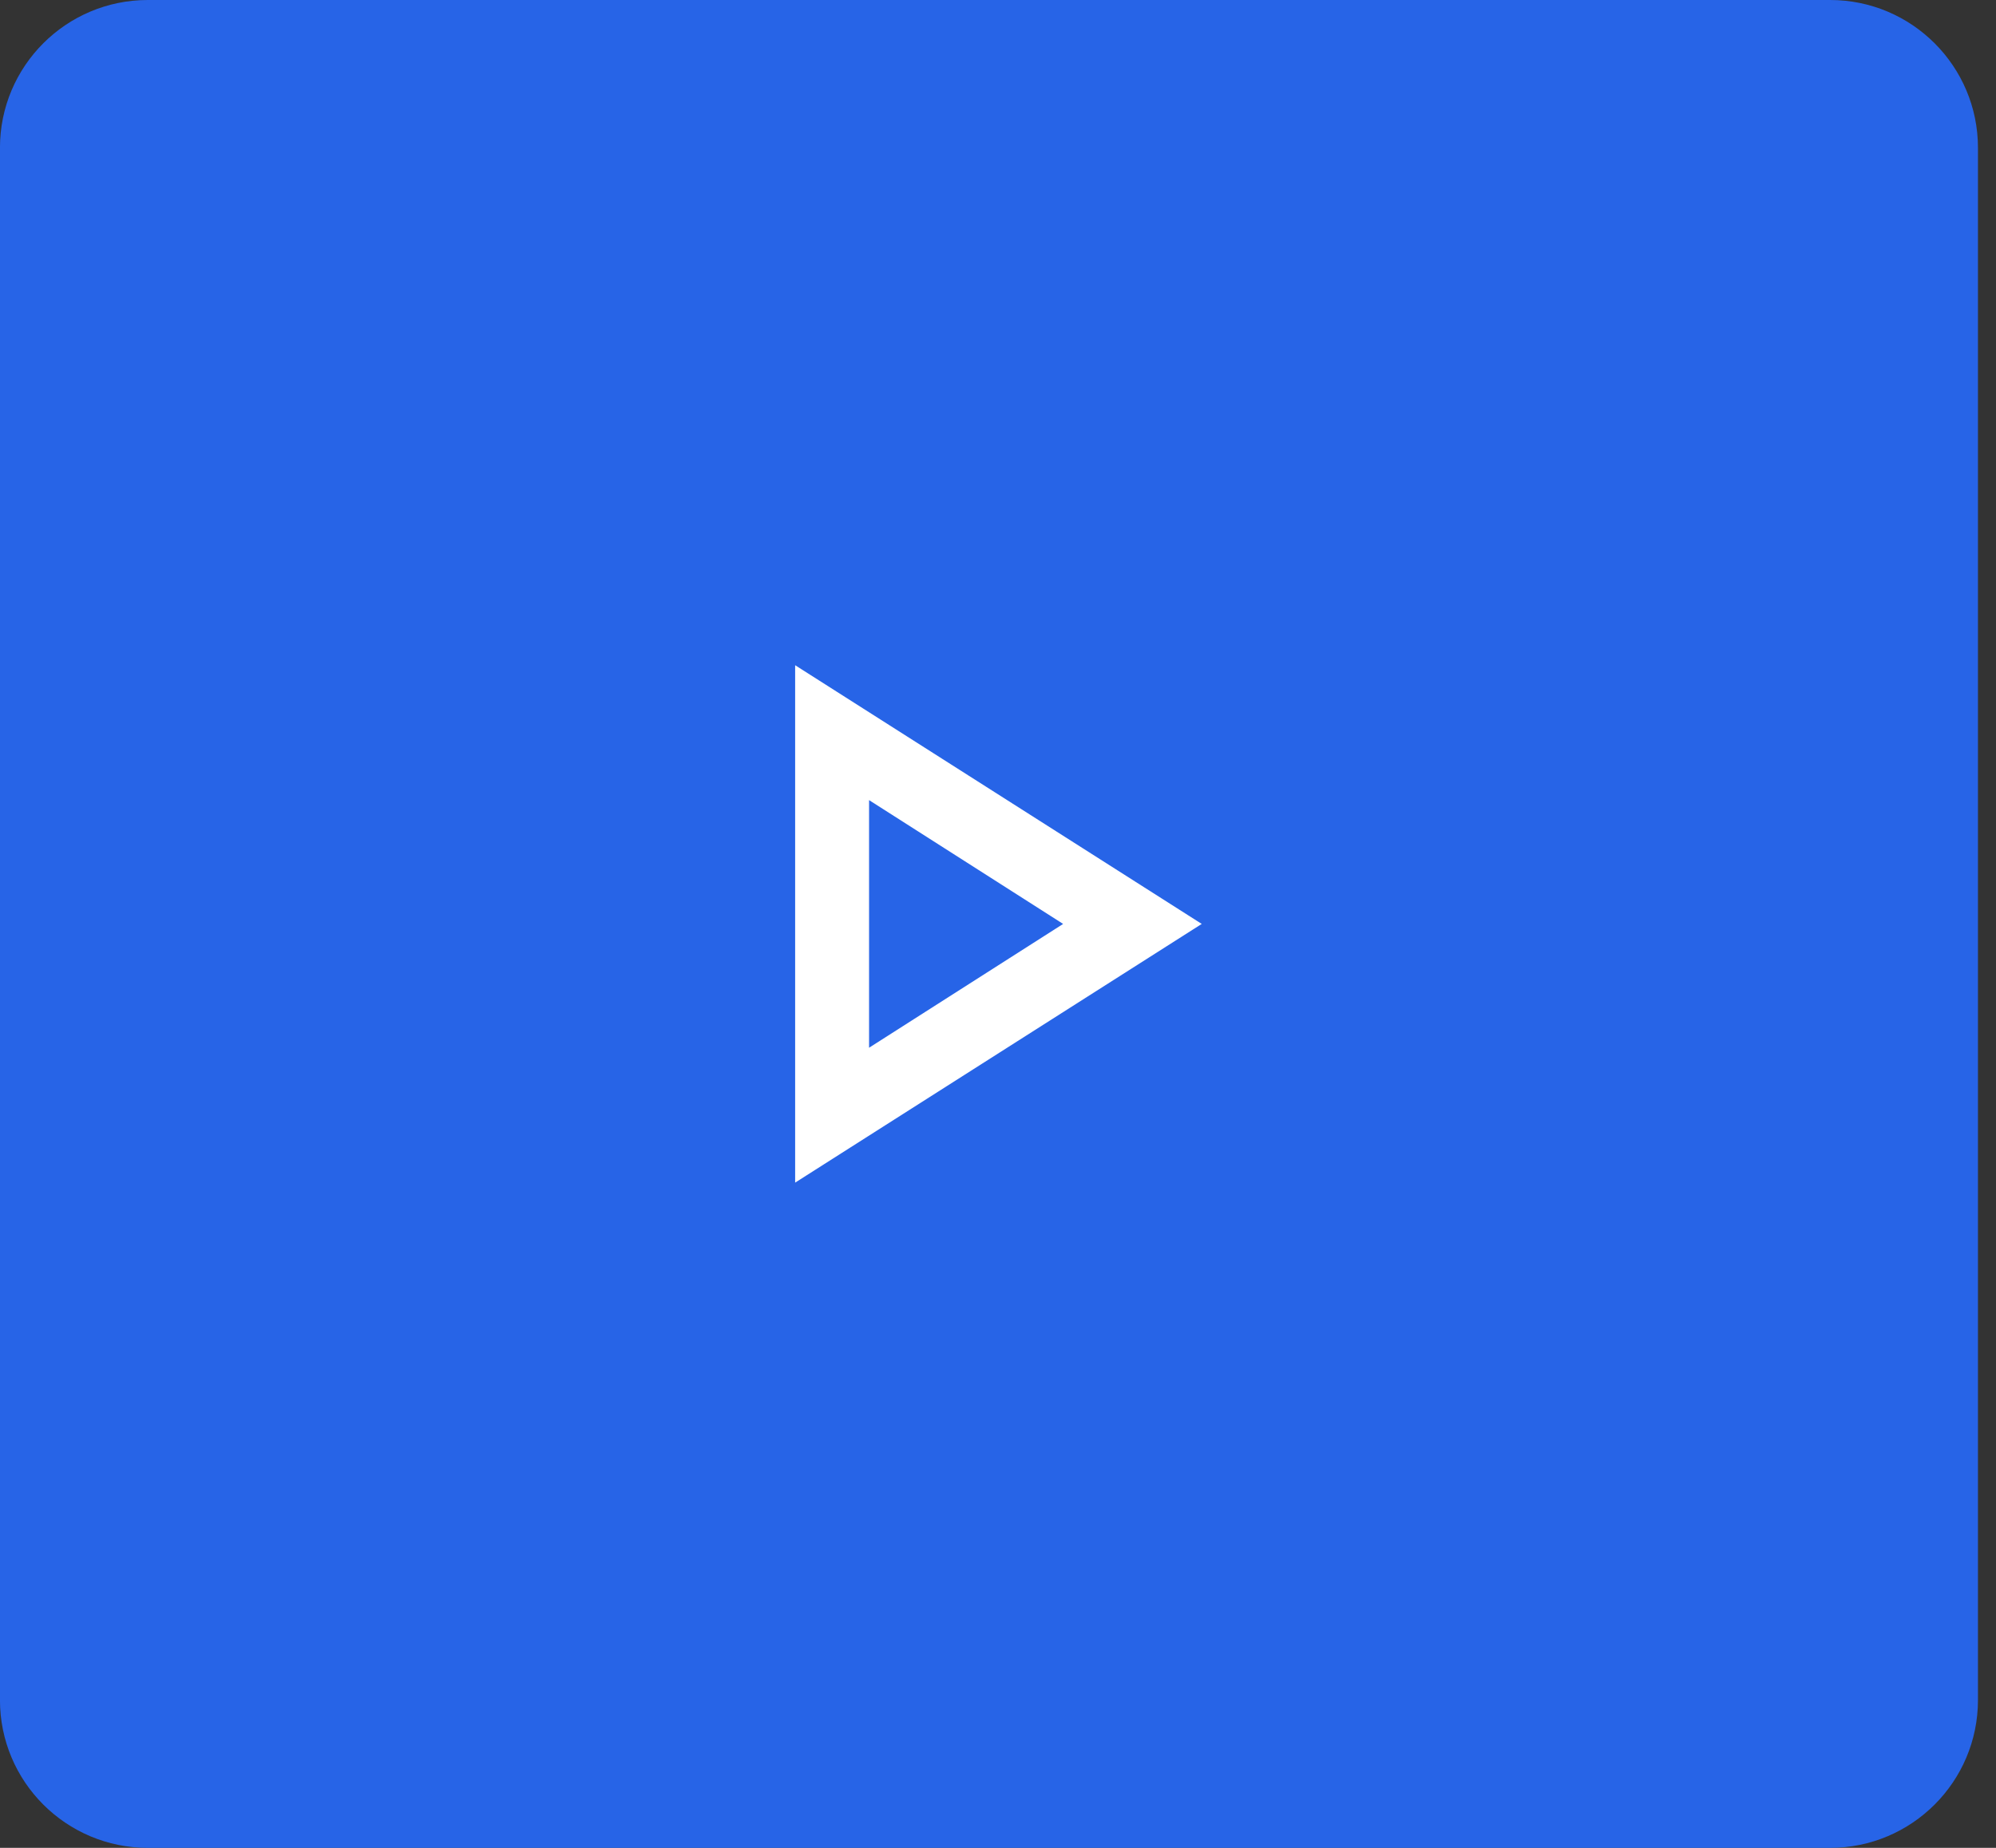
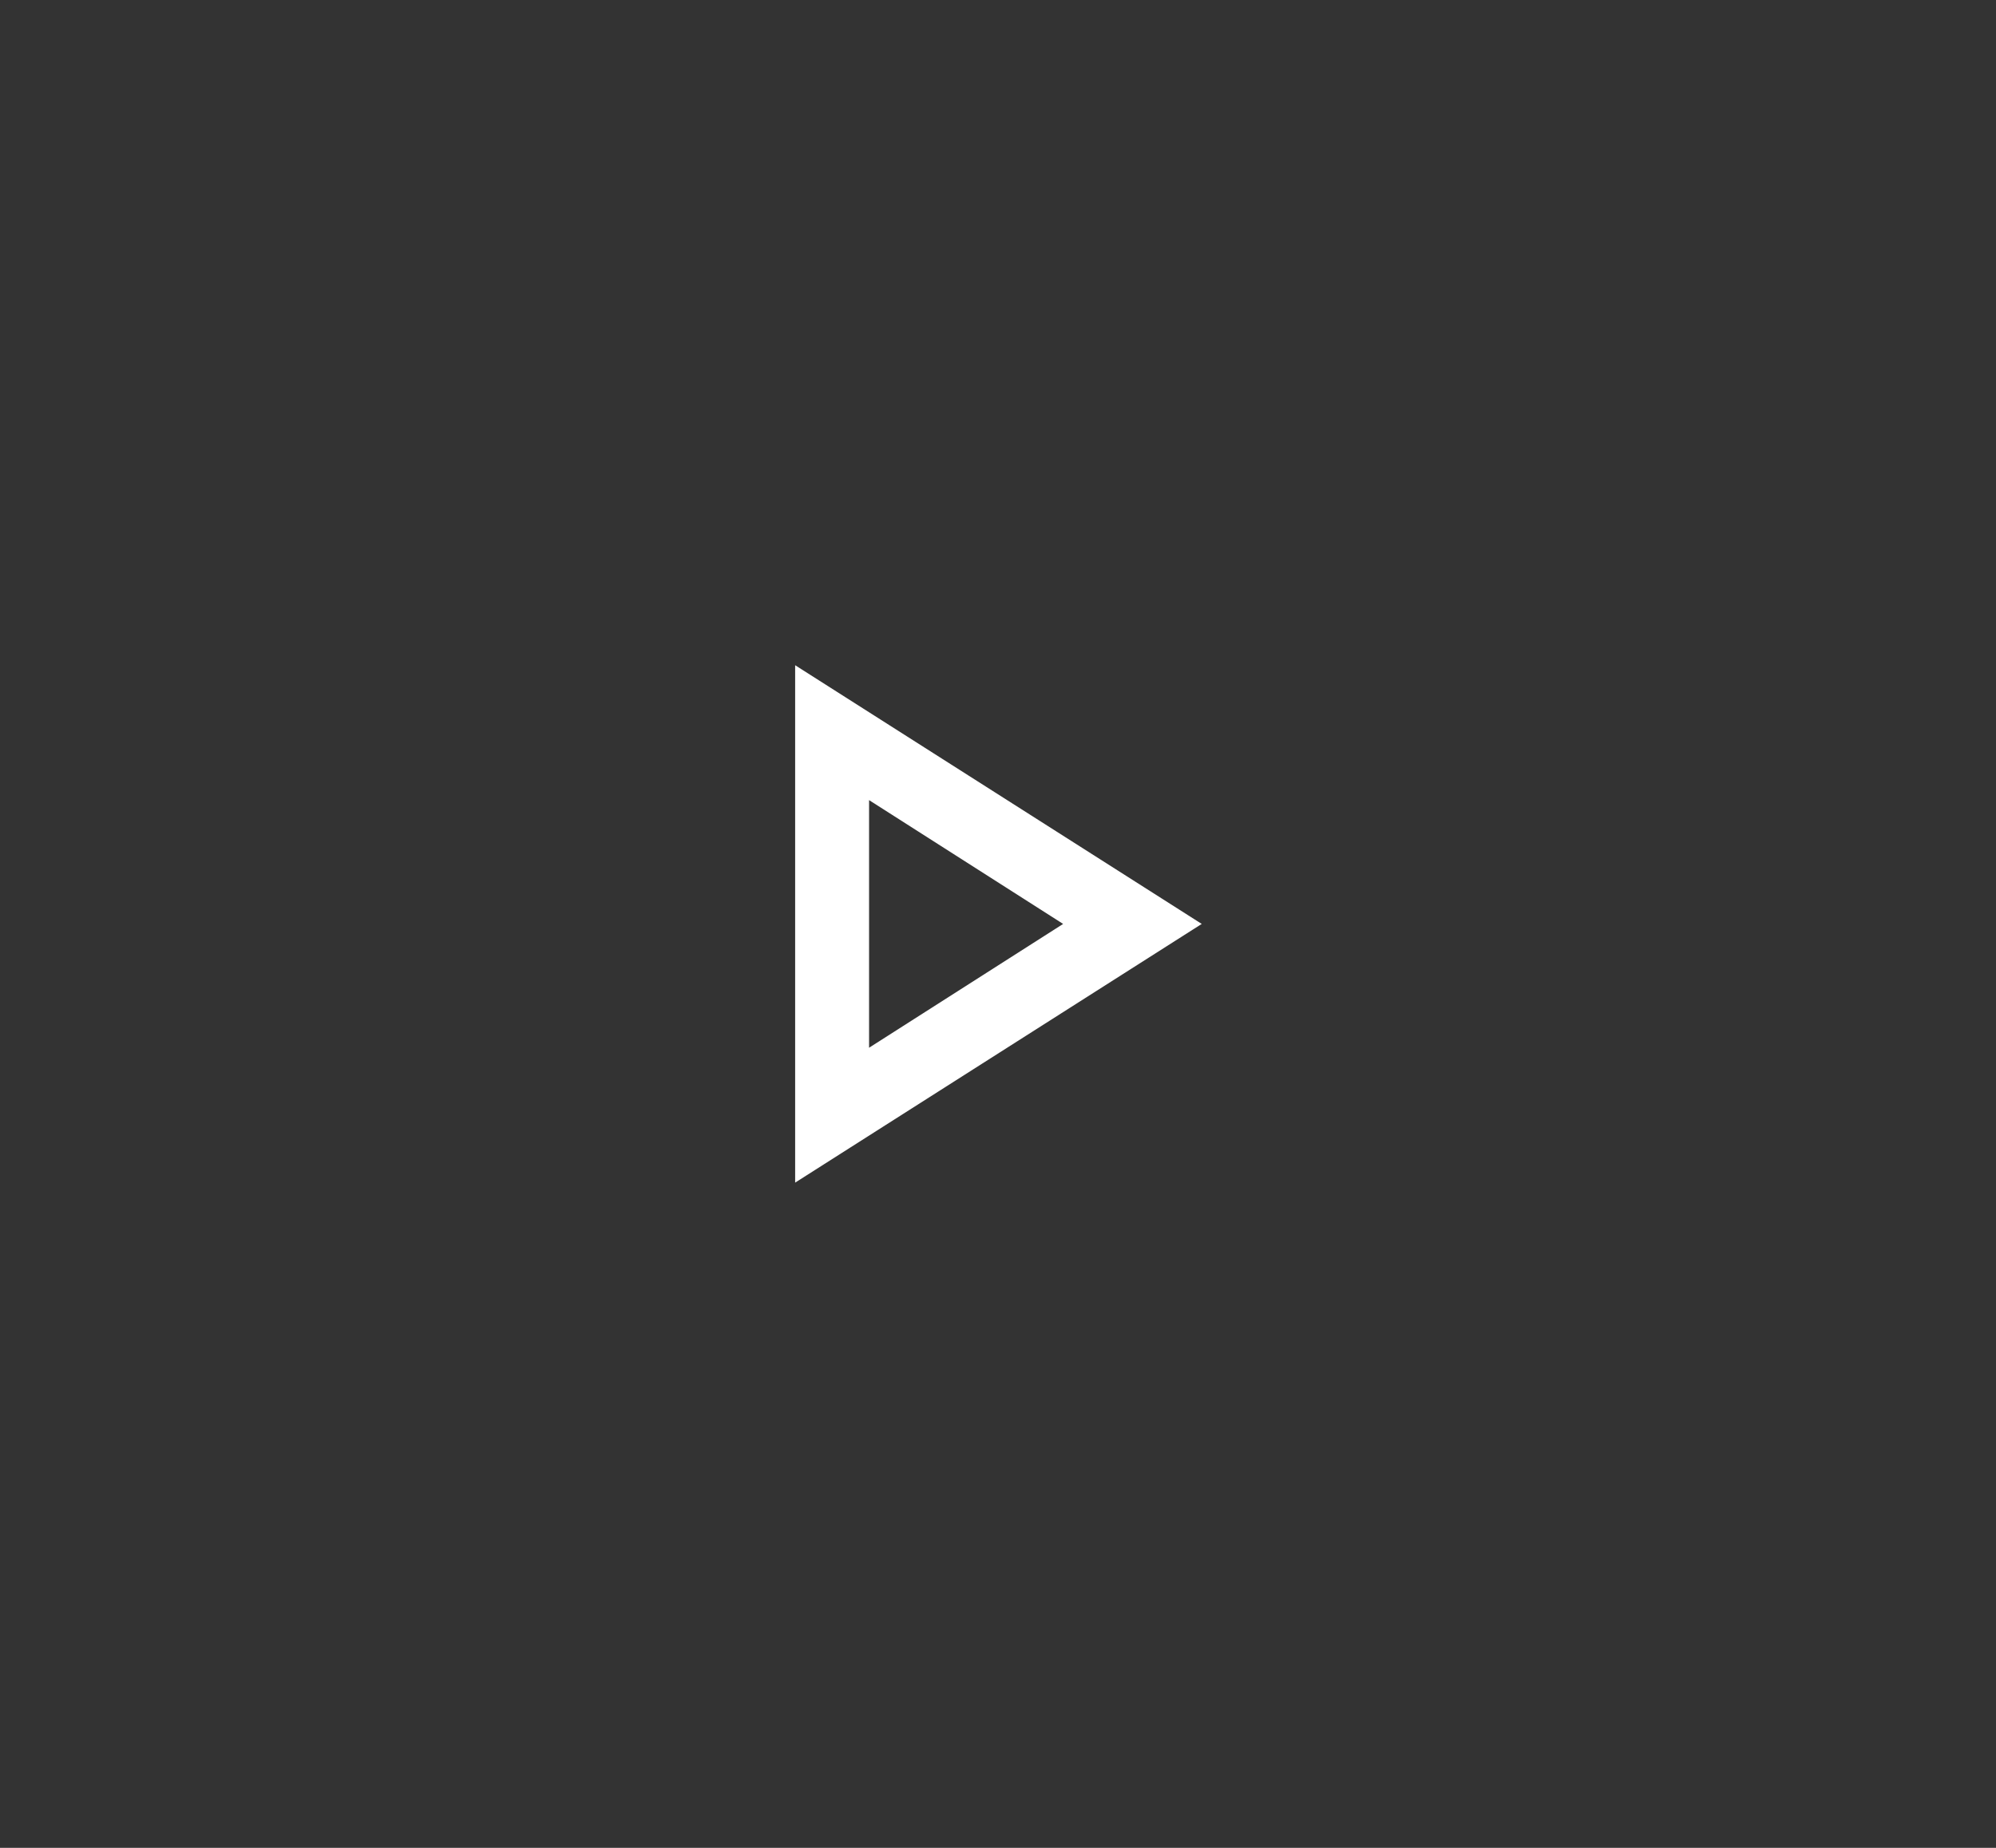
<svg xmlns="http://www.w3.org/2000/svg" width="54" height="50" viewBox="0 0 54 50" fill="none">
  <rect x="0" y="0" width="54" height="50" fill="#333333" stroke="none" />
-   <path fill-rule="evenodd" clip-rule="evenodd" d="M53.512 4C53.512 1.791 51.721 0 49.512 0H3.999C1.79 0 -0.001 1.791 -0.001 4V46C-0.001 48.209 1.79 50 3.999 50H49.512C51.721 50 53.512 48.209 53.512 46V4Z" fill="#2764E7" />
  <path d="M21.512 18L21.512 32L32.512 25L21.512 18ZM23.512 21.65L28.762 25L23.512 28.35L23.512 21.65Z" fill="white" />
</svg>